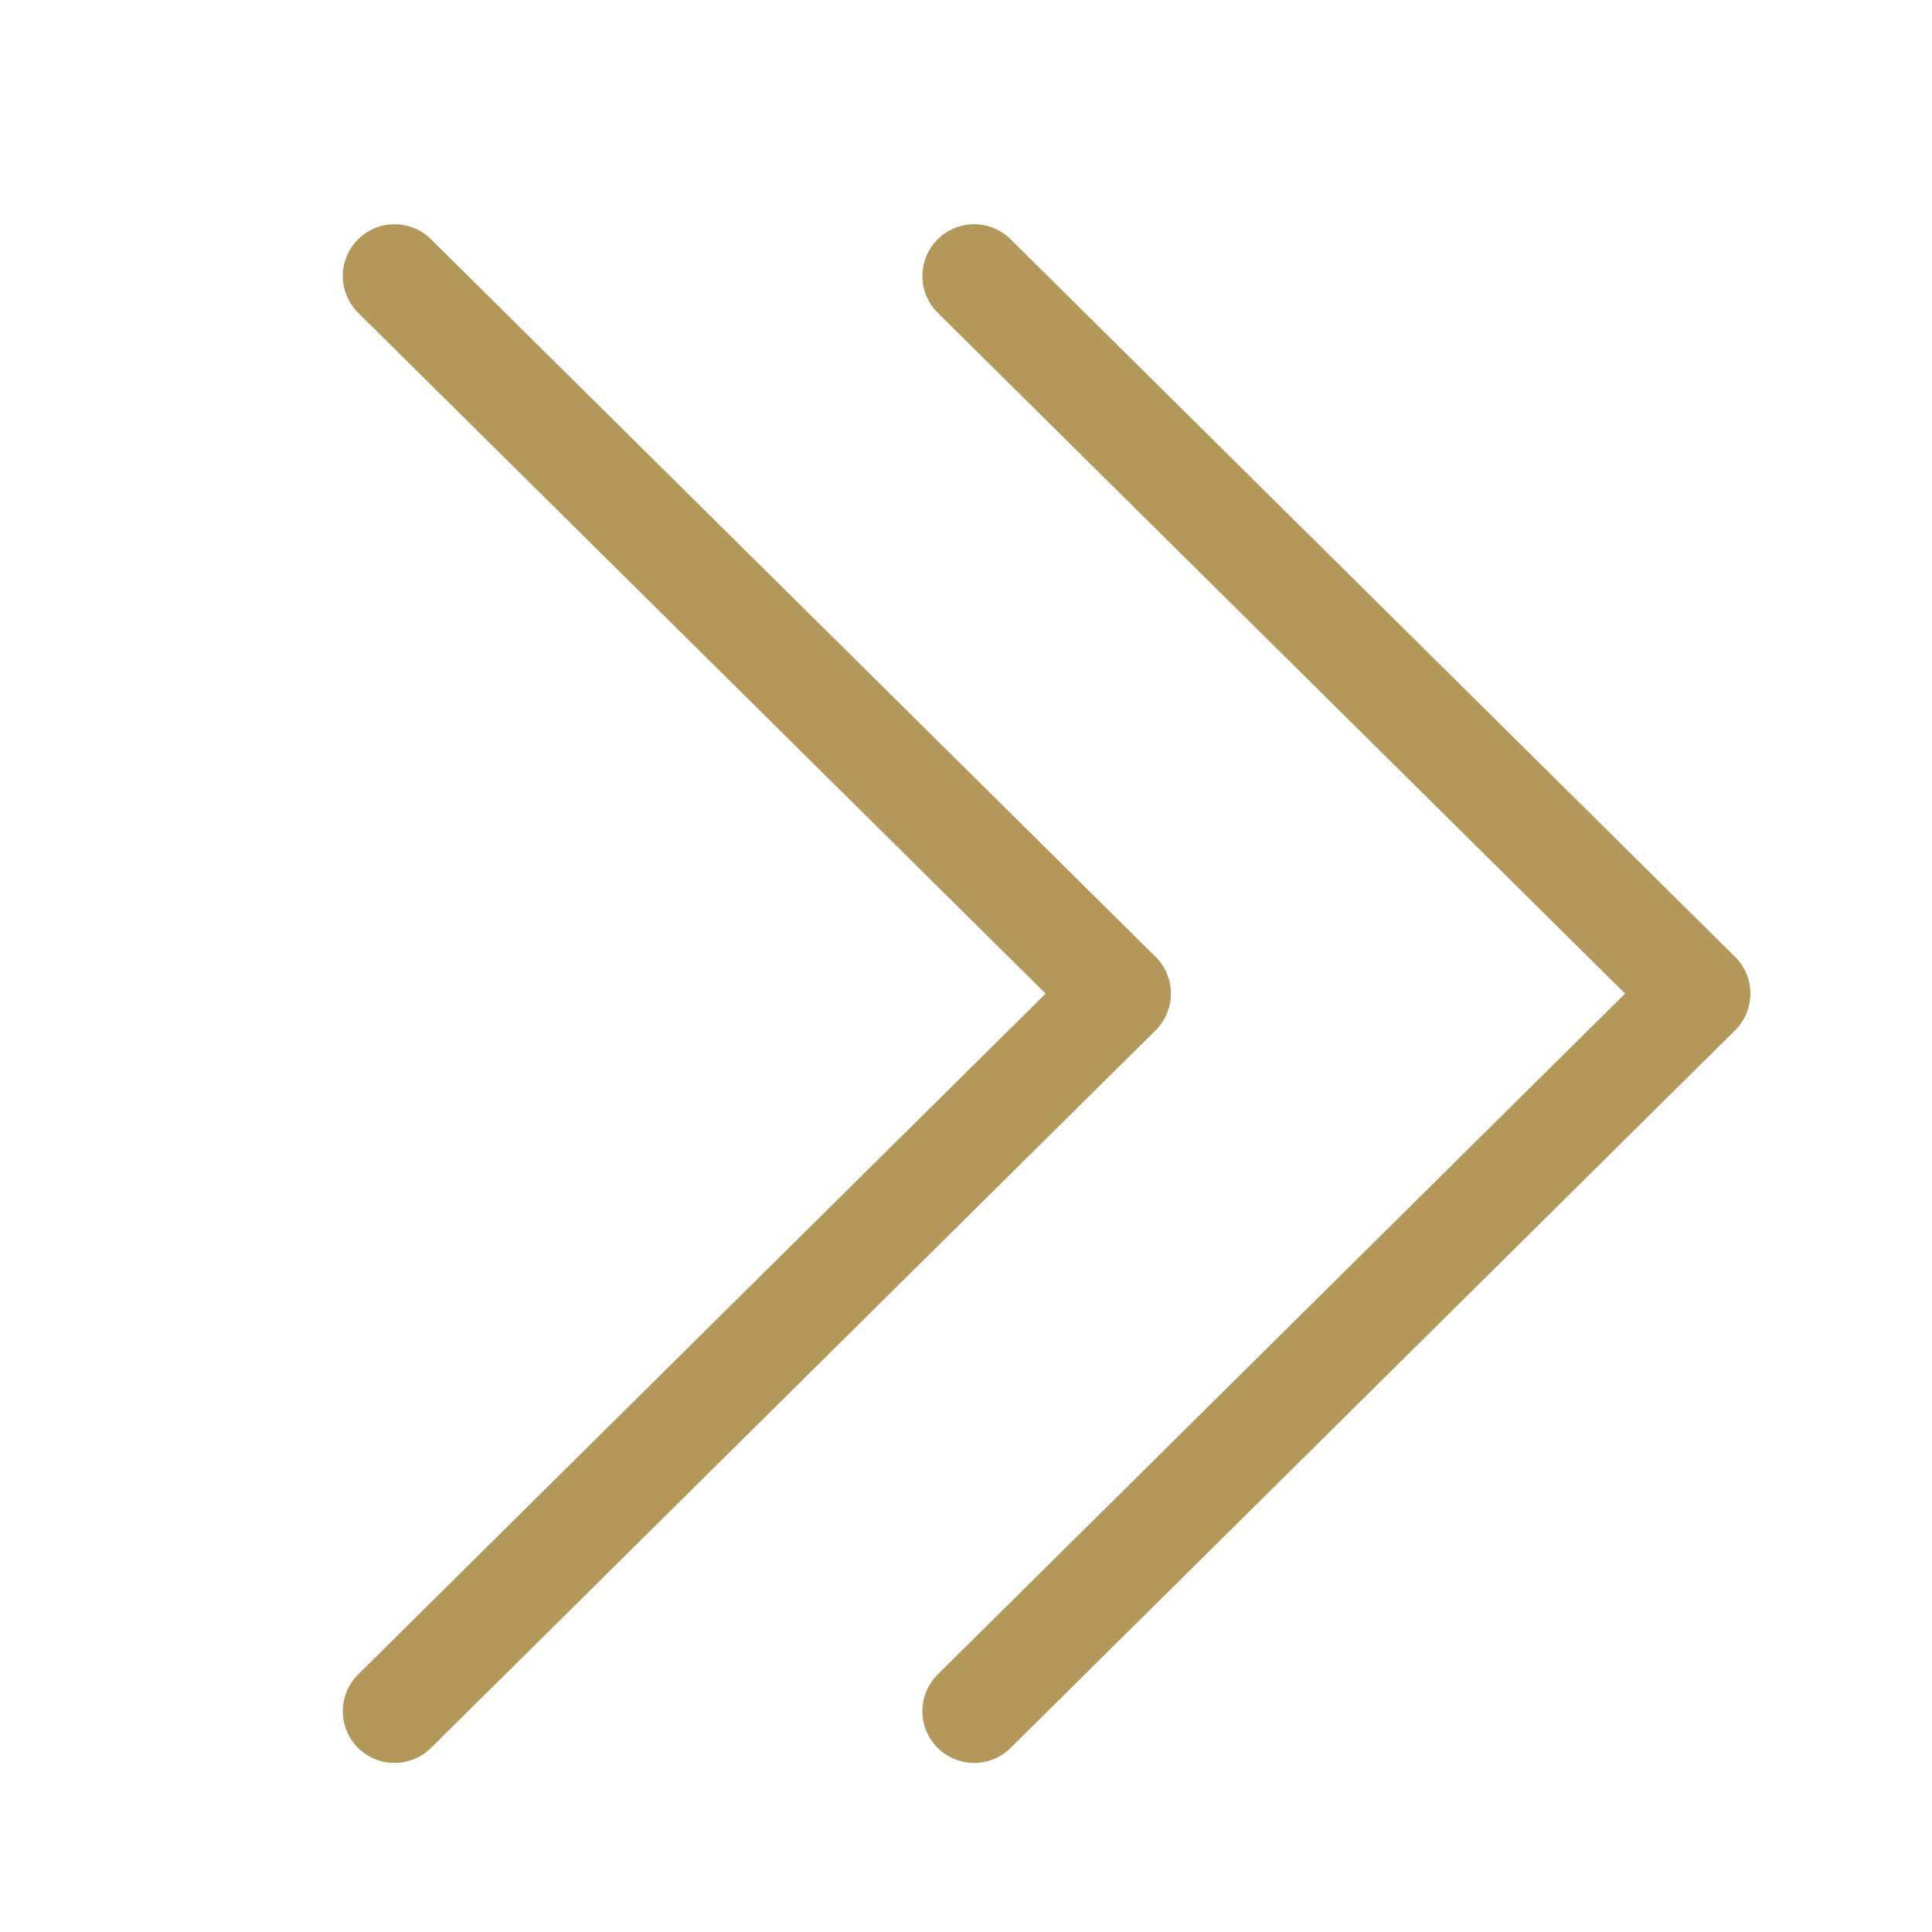
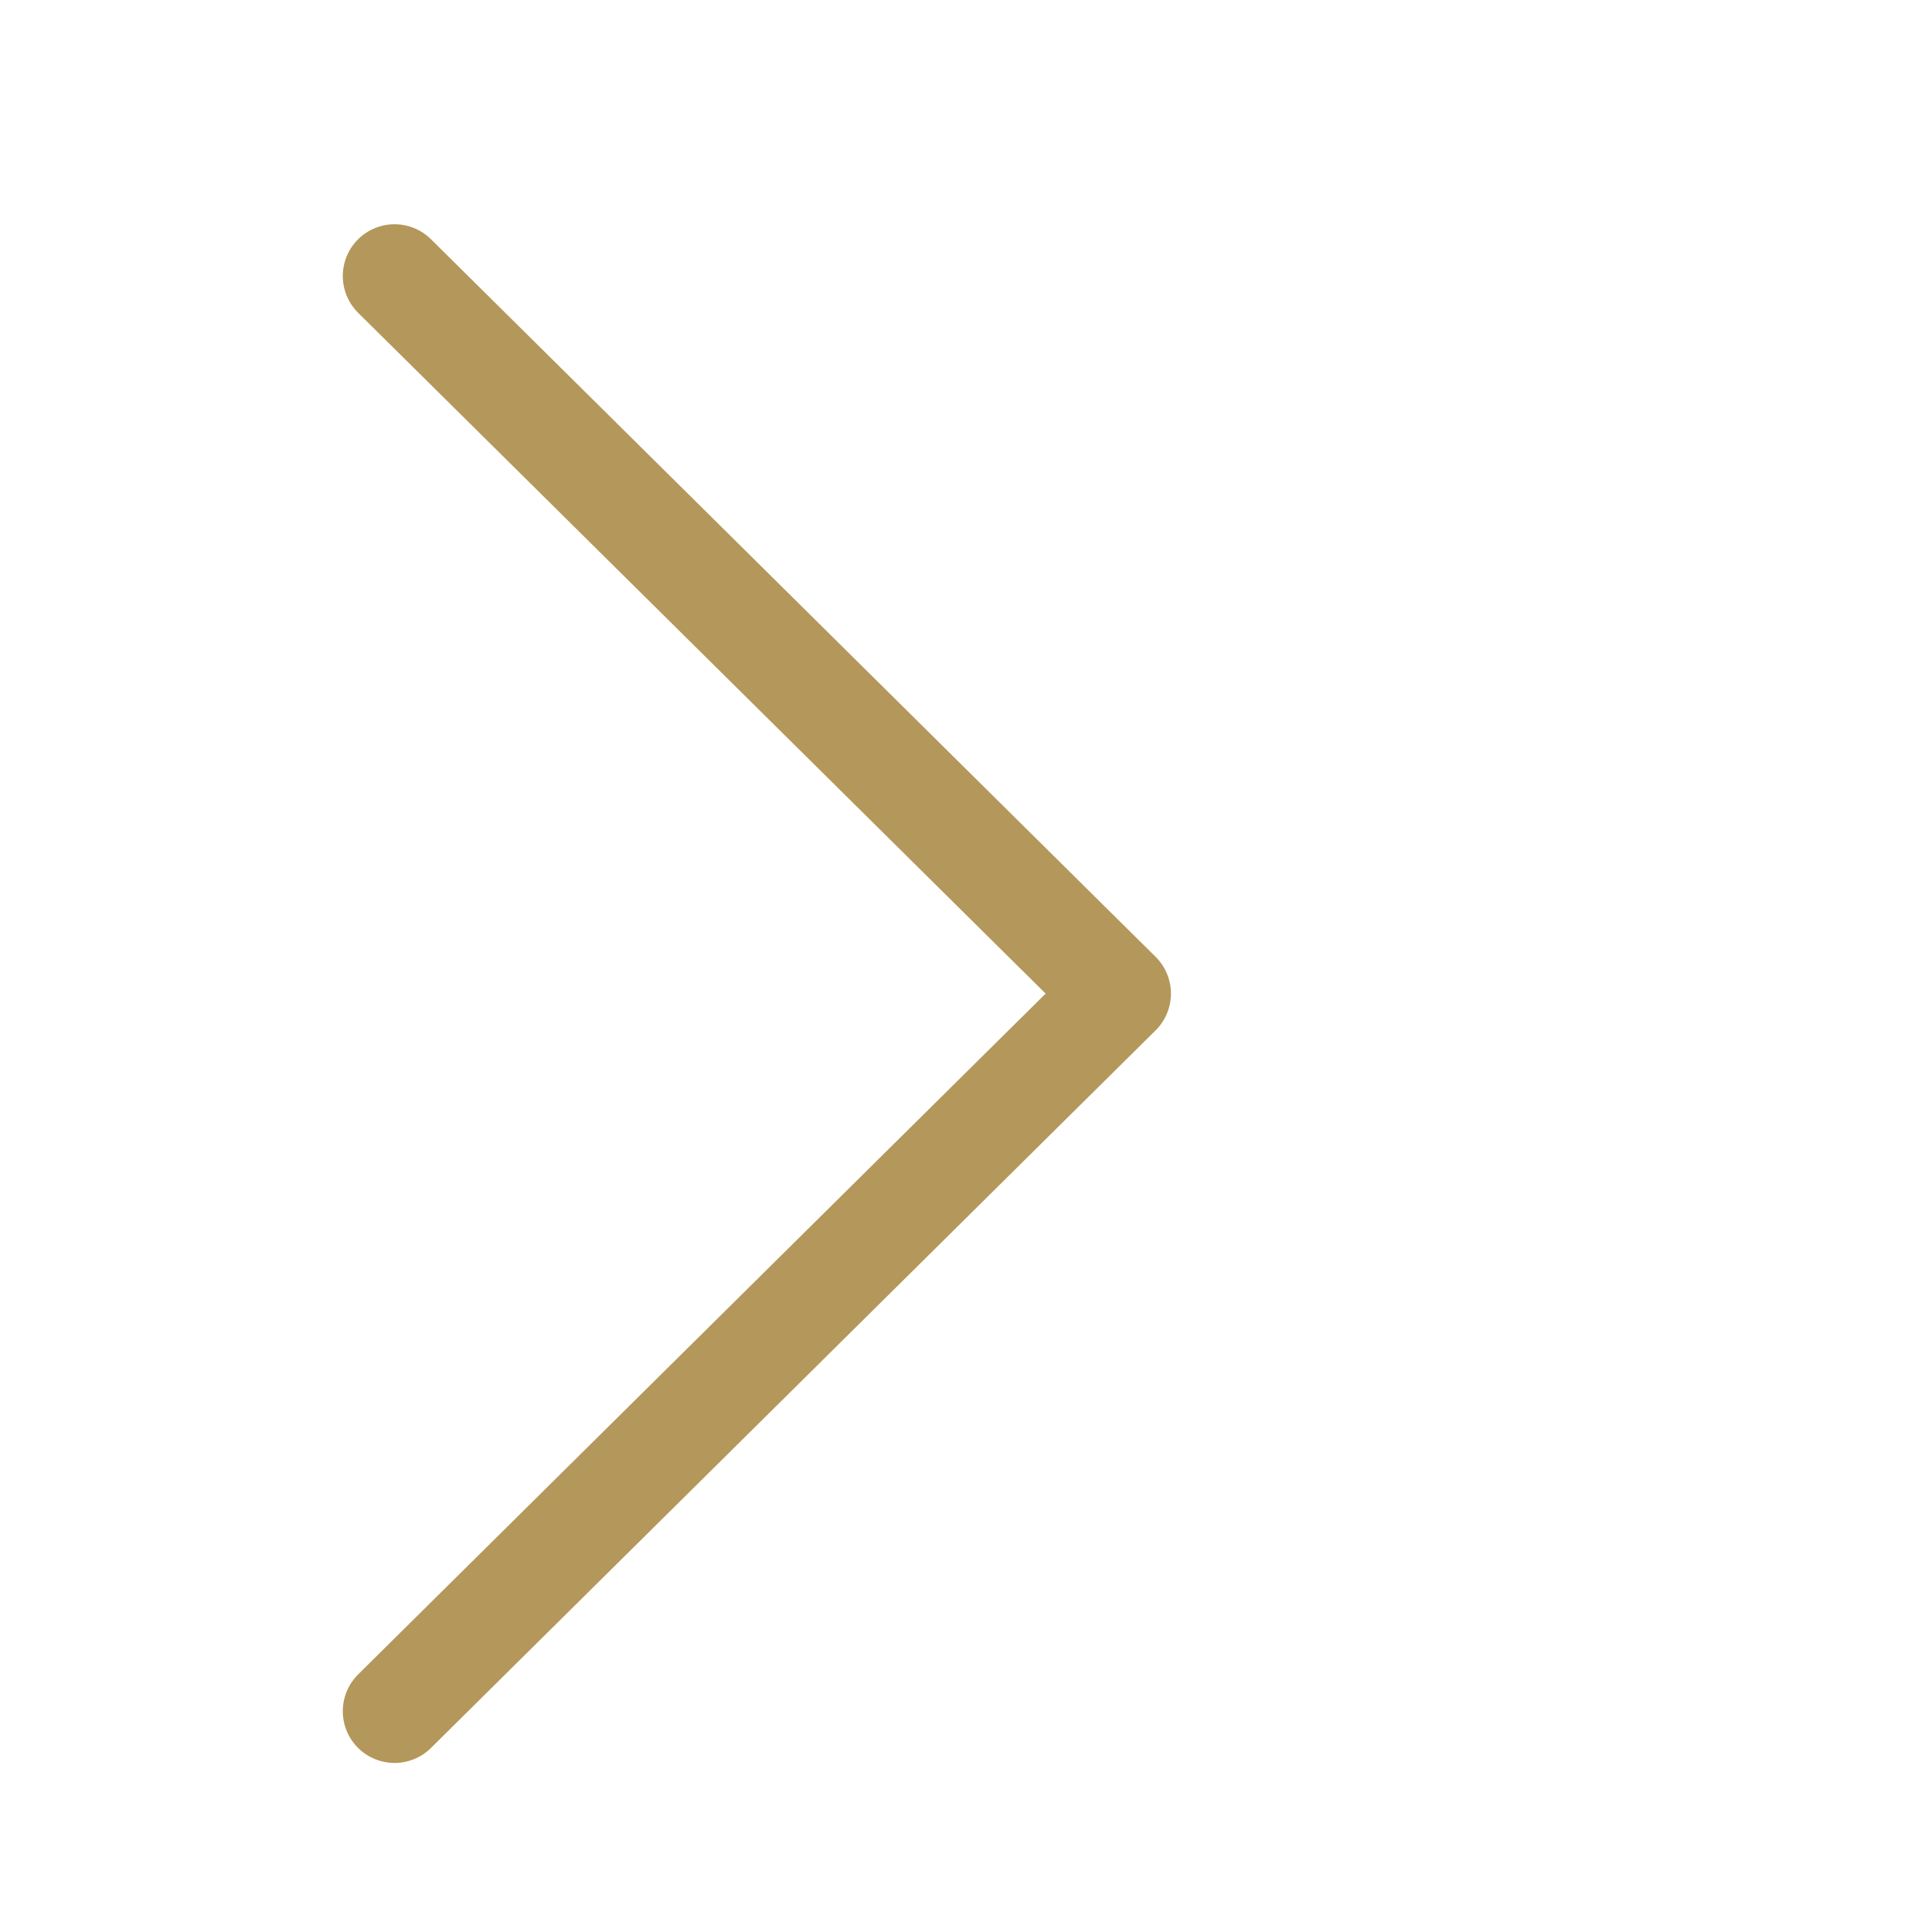
<svg xmlns="http://www.w3.org/2000/svg" width="14" height="14" viewBox="0 0 14 14" fill="none">
  <path d="M2.859 2L8.11 7.2L2.859 12.4" stroke="#B4975A" stroke-width="0.75" stroke-linecap="round" stroke-linejoin="round" />
-   <path d="M7.059 2L12.309 7.2L7.059 12.4" stroke="#B4975A" stroke-width="0.75" stroke-linecap="round" stroke-linejoin="round" />
</svg>